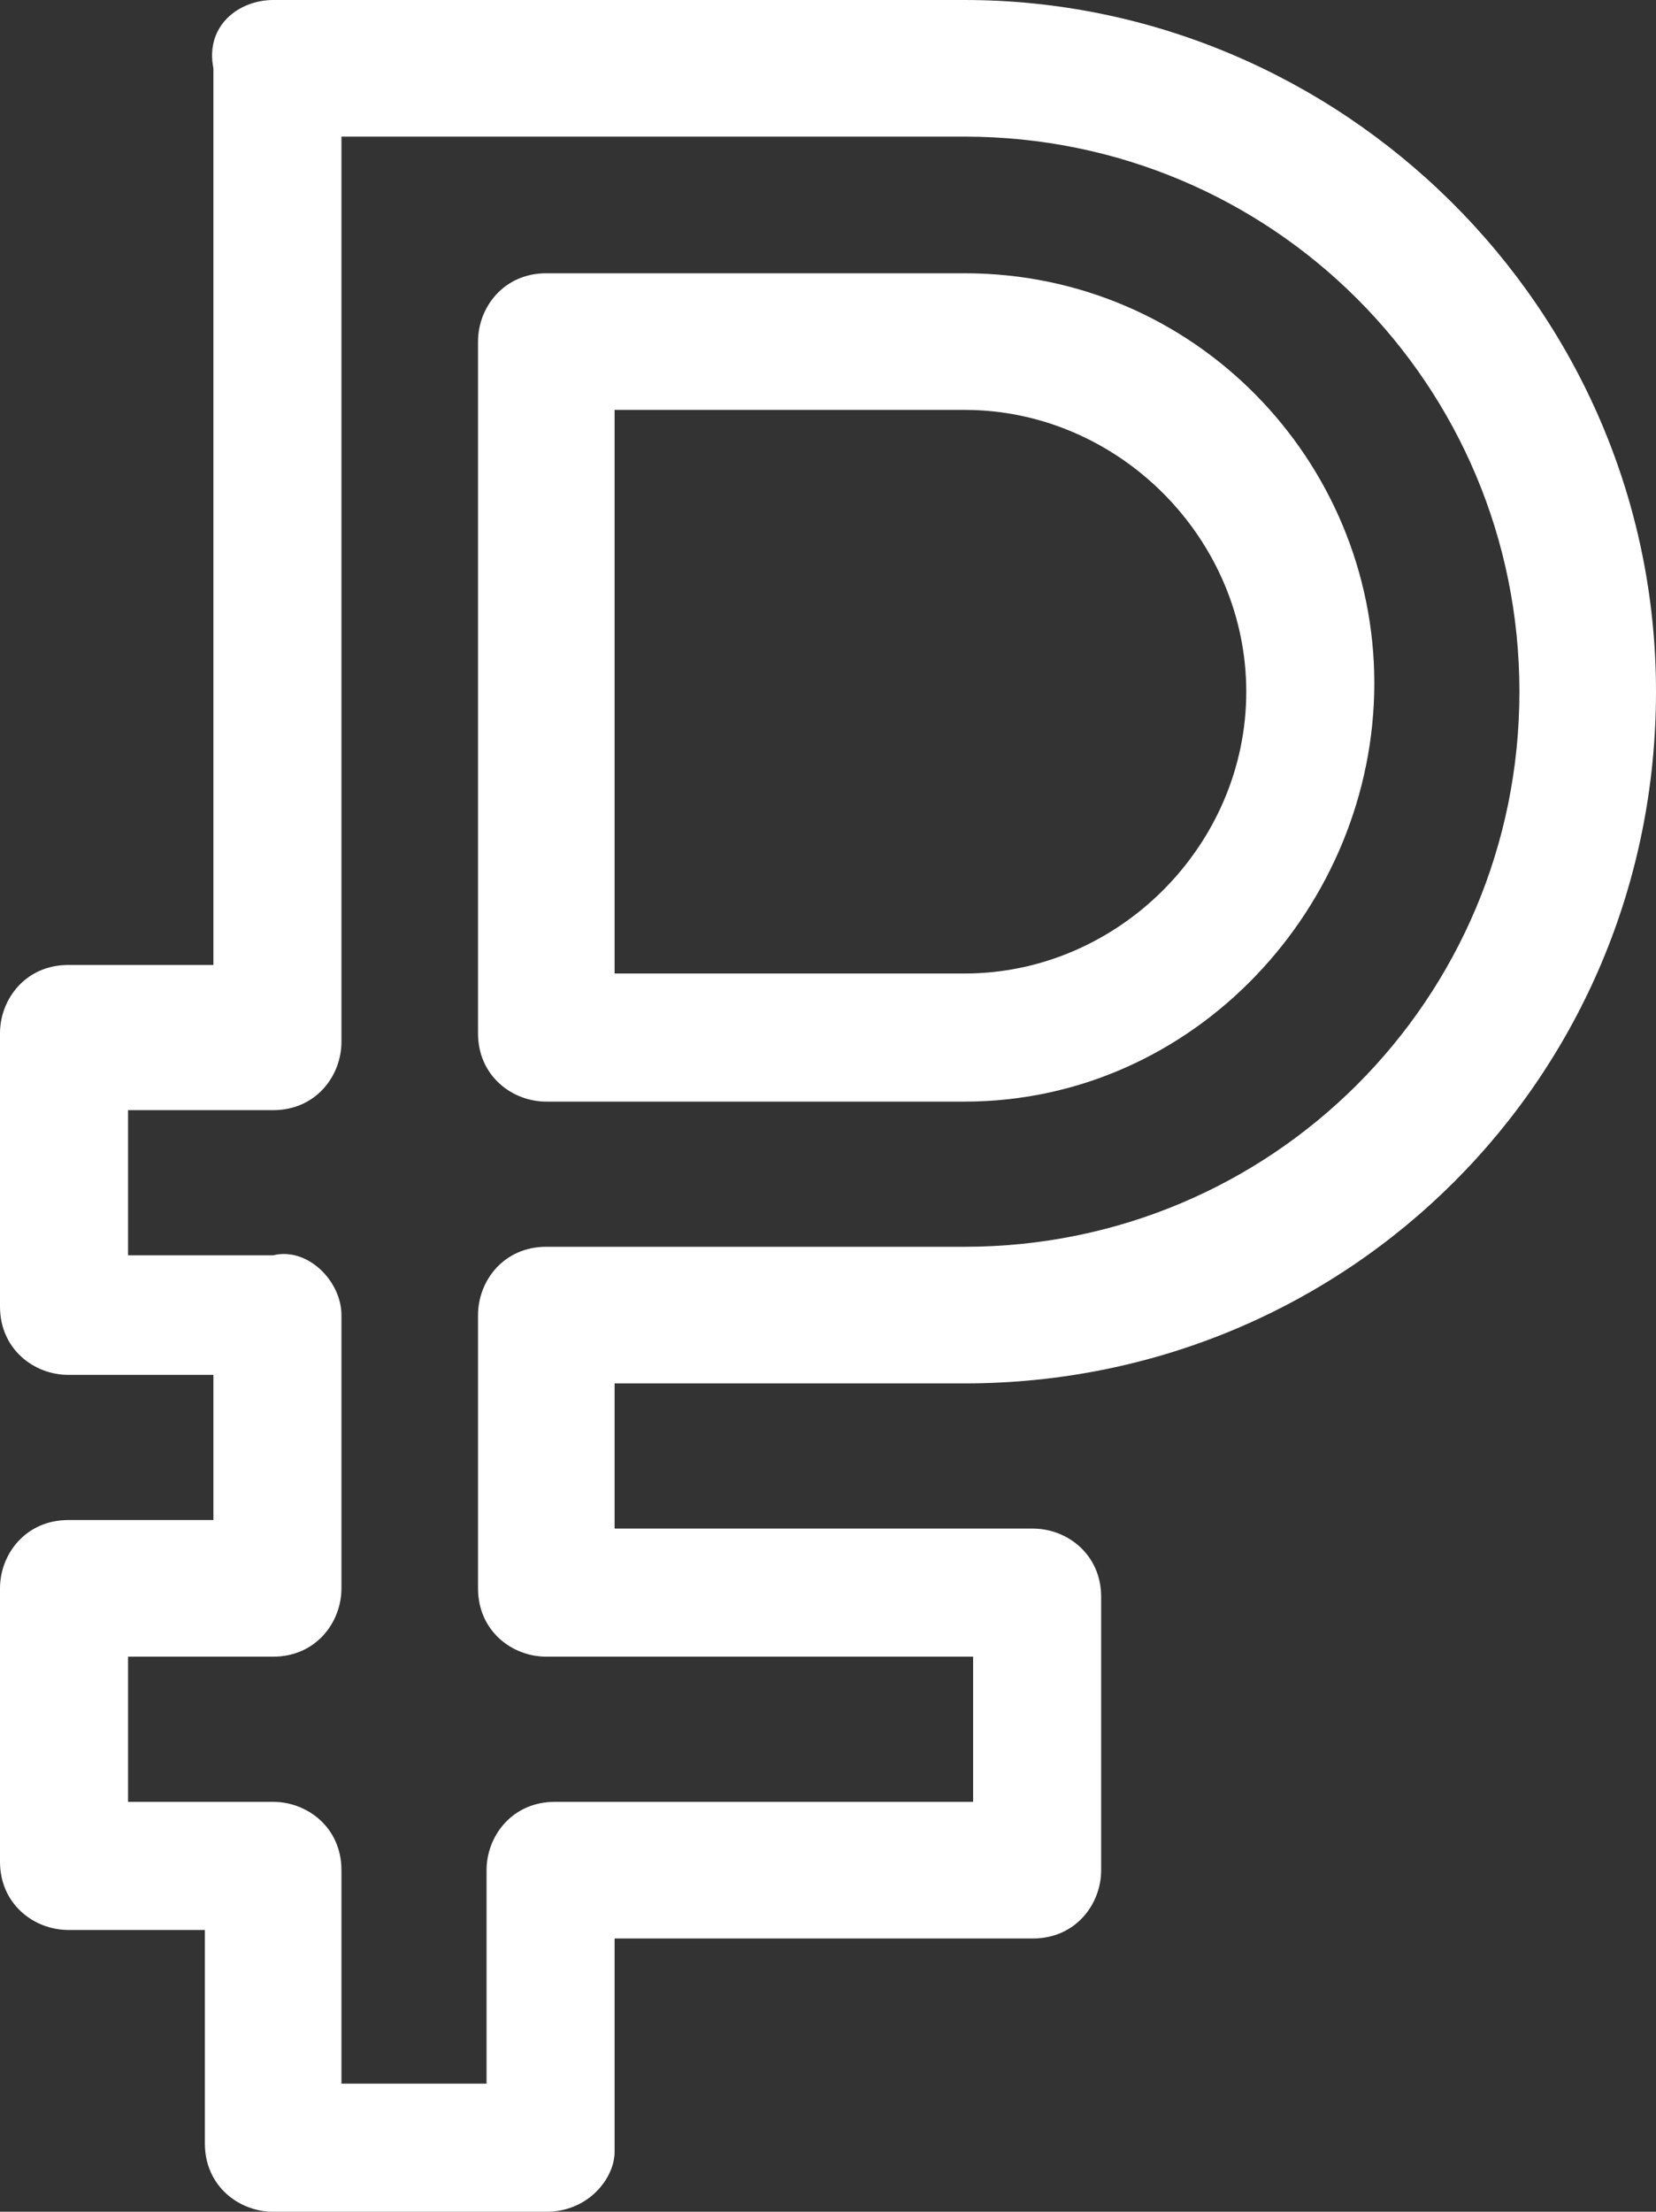
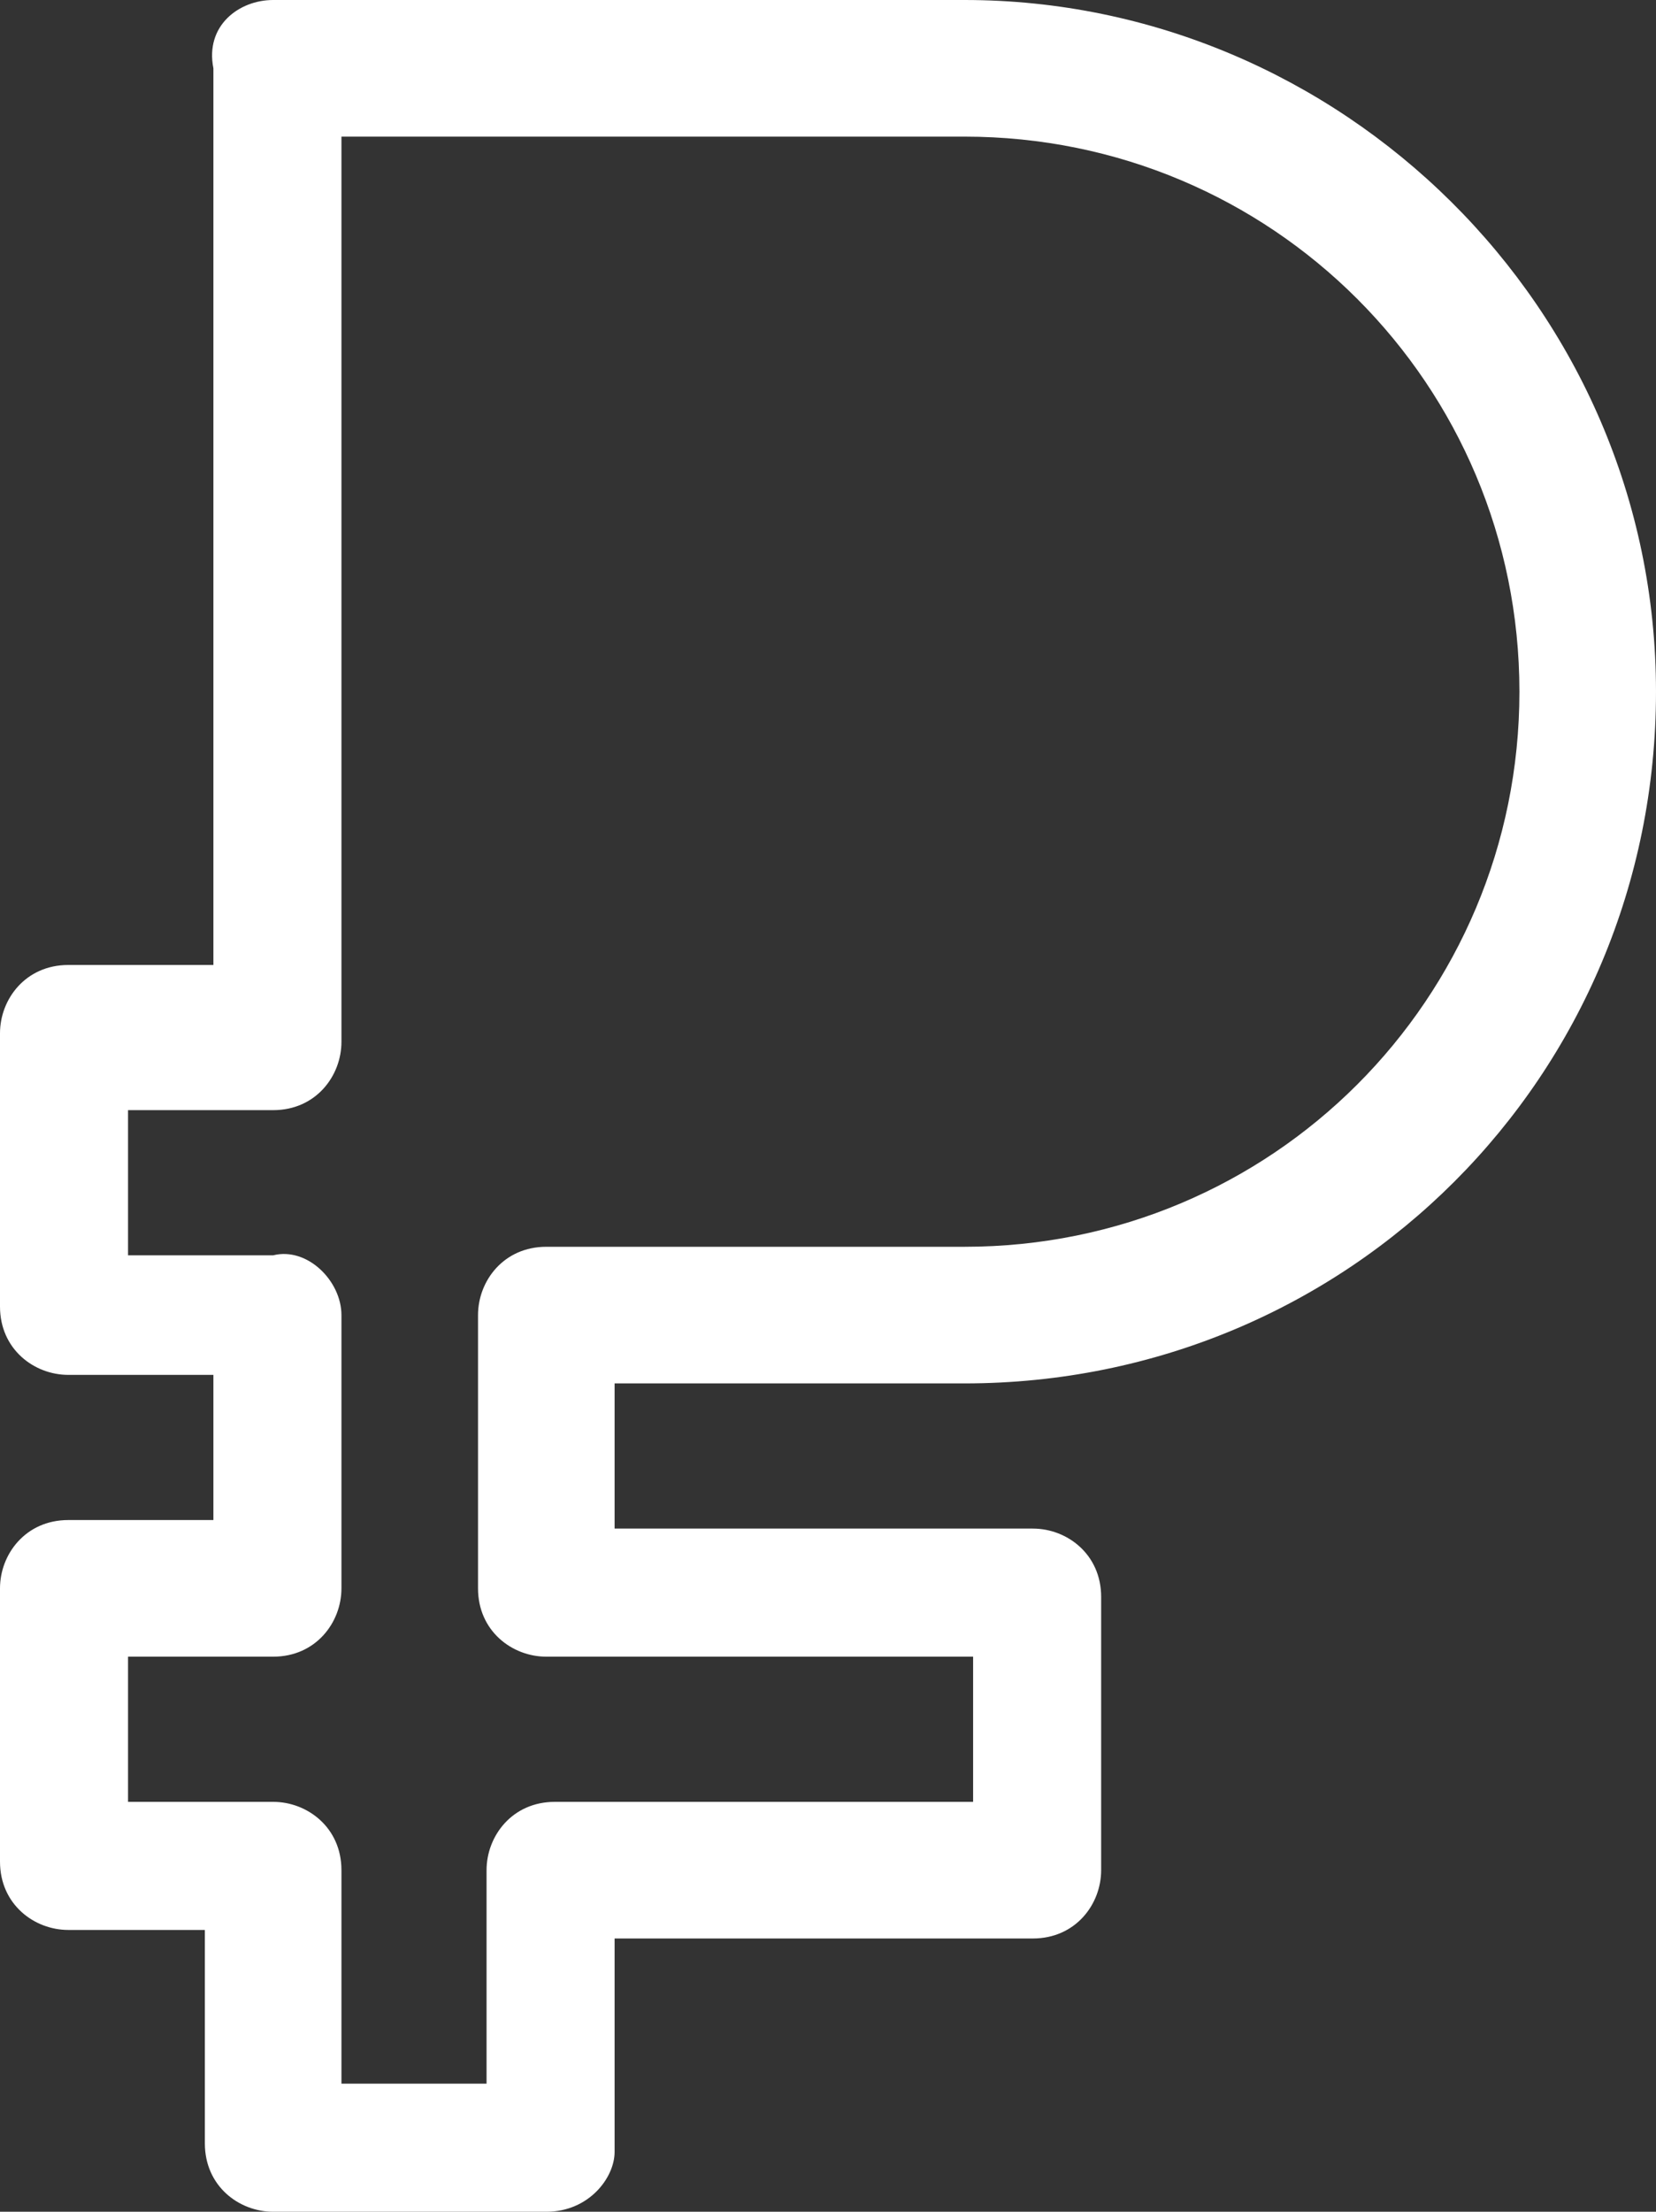
<svg xmlns="http://www.w3.org/2000/svg" id="Capa_1" x="0px" y="0px" viewBox="0 0 19.4 25.9" style="enable-background:new 0 0 19.4 25.9;" xml:space="preserve">
  <rect x="0" y="0" width="19.4" height="25.9" fill="#333333" stroke="none" />
  <style type="text/css"> .st0{fill:#FFFFFF;} </style>
  <g>
    <path class="st0" d="M6.4,25.9H3.2c-0.4,0-0.8-0.3-0.8-0.8v-2.5H0.8c-0.4,0-0.8-0.3-0.8-0.8v-3.2c0-0.4,0.3-0.8,0.8-0.8h1.7v-1.7 H0.8c-0.4,0-0.8-0.3-0.8-0.8v-3.2c0-0.4,0.3-0.8,0.8-0.8h1.7V0.8C2.4,0.3,2.8,0,3.2,0h8.1c4.4,0,8.1,3.6,8.1,8.1 c0,4.5-3.6,8.1-8.1,8.1H7.2v1.7h4.9c0.4,0,0.8,0.3,0.8,0.8v3.2c0,0.4-0.3,0.8-0.8,0.8H7.2v2.5C7.2,25.5,6.9,25.9,6.4,25.9z M4,24.4 h1.7v-2.5c0-0.4,0.3-0.8,0.8-0.8h4.9v-1.7H6.4c-0.4,0-0.8-0.3-0.8-0.8v-3.2c0-0.4,0.3-0.8,0.8-0.8h4.9c3.6,0,6.5-2.9,6.5-6.5 c0-3.6-2.9-6.5-6.5-6.5H4v10.6c0,0.4-0.3,0.8-0.8,0.8H1.5v1.7h1.7C3.6,14.6,4,15,4,15.4v3.2c0,0.4-0.3,0.8-0.8,0.8H1.5v1.7h1.7 c0.4,0,0.8,0.3,0.8,0.8L4,24.4z" />
-     <path class="st0" d="M11.3,12.9H6.4c-0.4,0-0.8-0.3-0.8-0.8V4c0-0.4,0.3-0.8,0.8-0.8h4.9c2.7,0,4.8,2.2,4.8,4.8S14,12.9,11.3,12.9 L11.3,12.9z M7.2,11.4h4.1c1.8,0,3.3-1.5,3.3-3.3s-1.5-3.3-3.3-3.3H7.2V11.4z" />
  </g>
</svg>